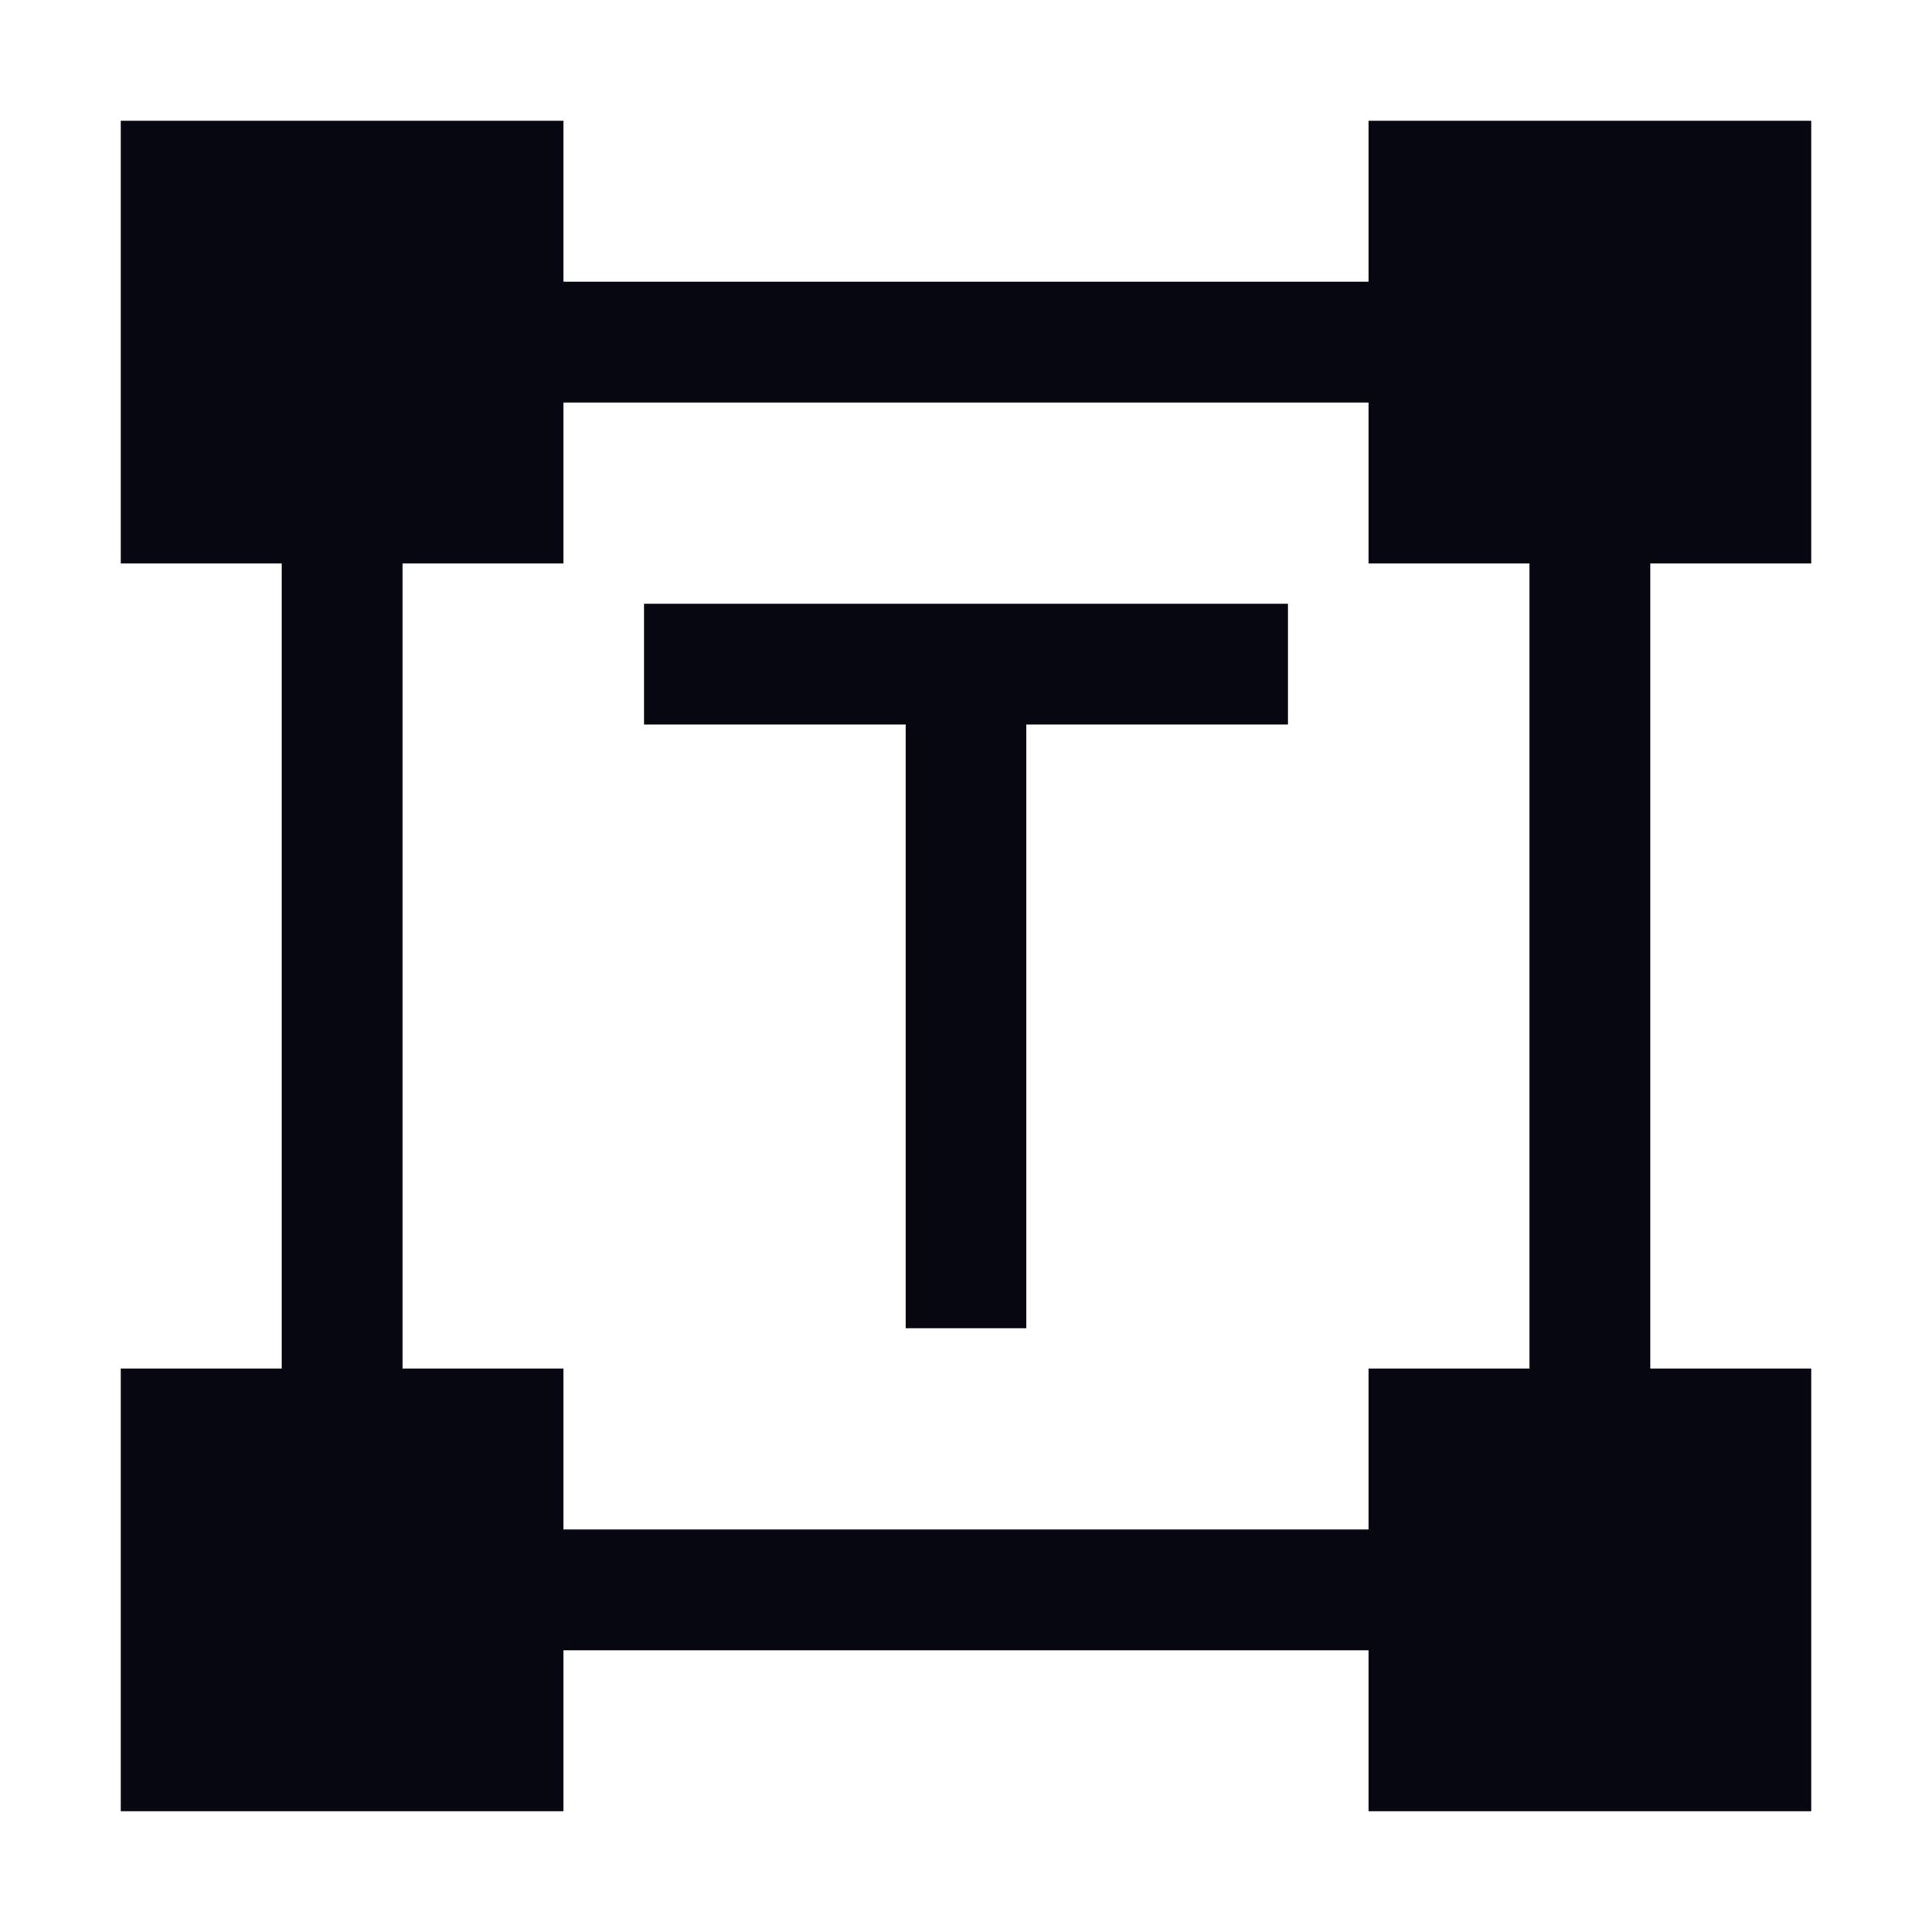
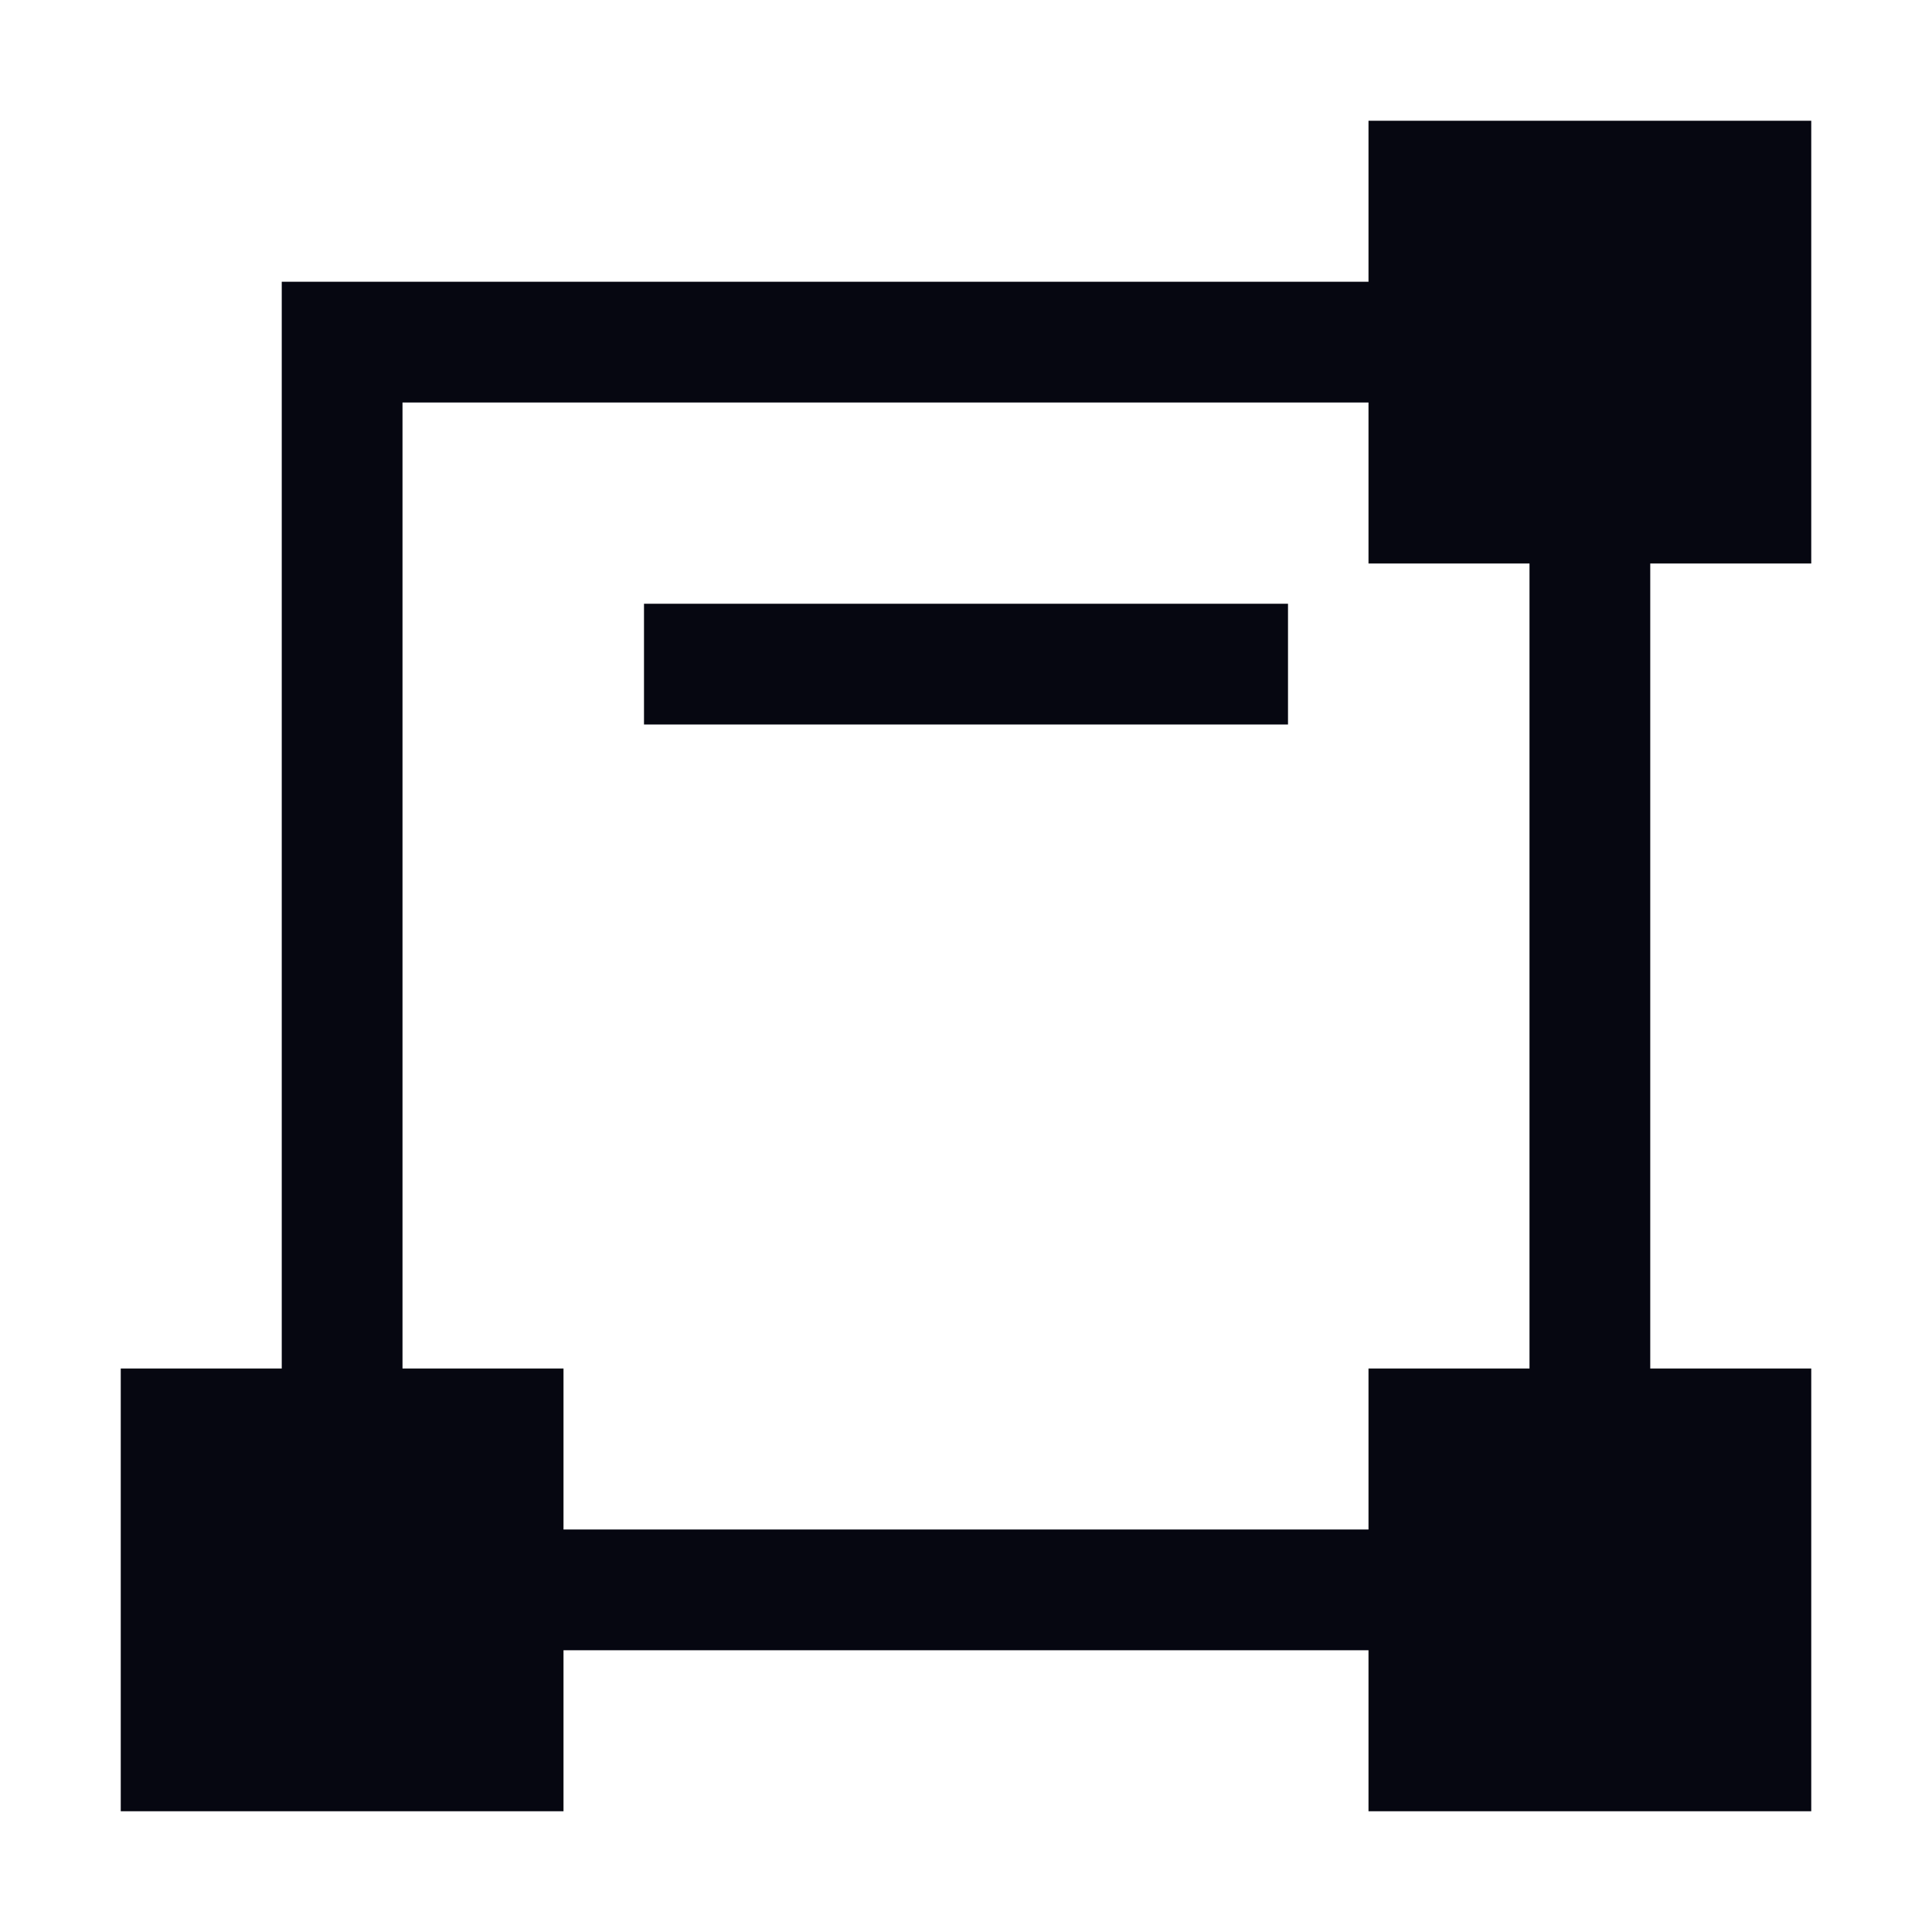
<svg xmlns="http://www.w3.org/2000/svg" width="48" height="48" viewBox="0 0 48 48" fill="none">
  <path fill-rule="evenodd" clip-rule="evenodd" d="M38 10H10V38H38V10ZM7 7V41H41V7H7Z" fill="#060711" />
-   <path d="M3 3H14V14H3V3Z" fill="#060711" />
  <path d="M34 3H45V14H34V3Z" fill="#060711" />
  <path d="M34 34H45V45H34V34Z" fill="#060711" />
  <path d="M3 34H14V45H3V34Z" fill="#060711" />
  <path fill-rule="evenodd" clip-rule="evenodd" d="M16 15H32V18H16V15Z" fill="#060711" />
-   <path fill-rule="evenodd" clip-rule="evenodd" d="M22.5 33V17.5H25.5V33H22.5Z" fill="#060711" />
</svg>